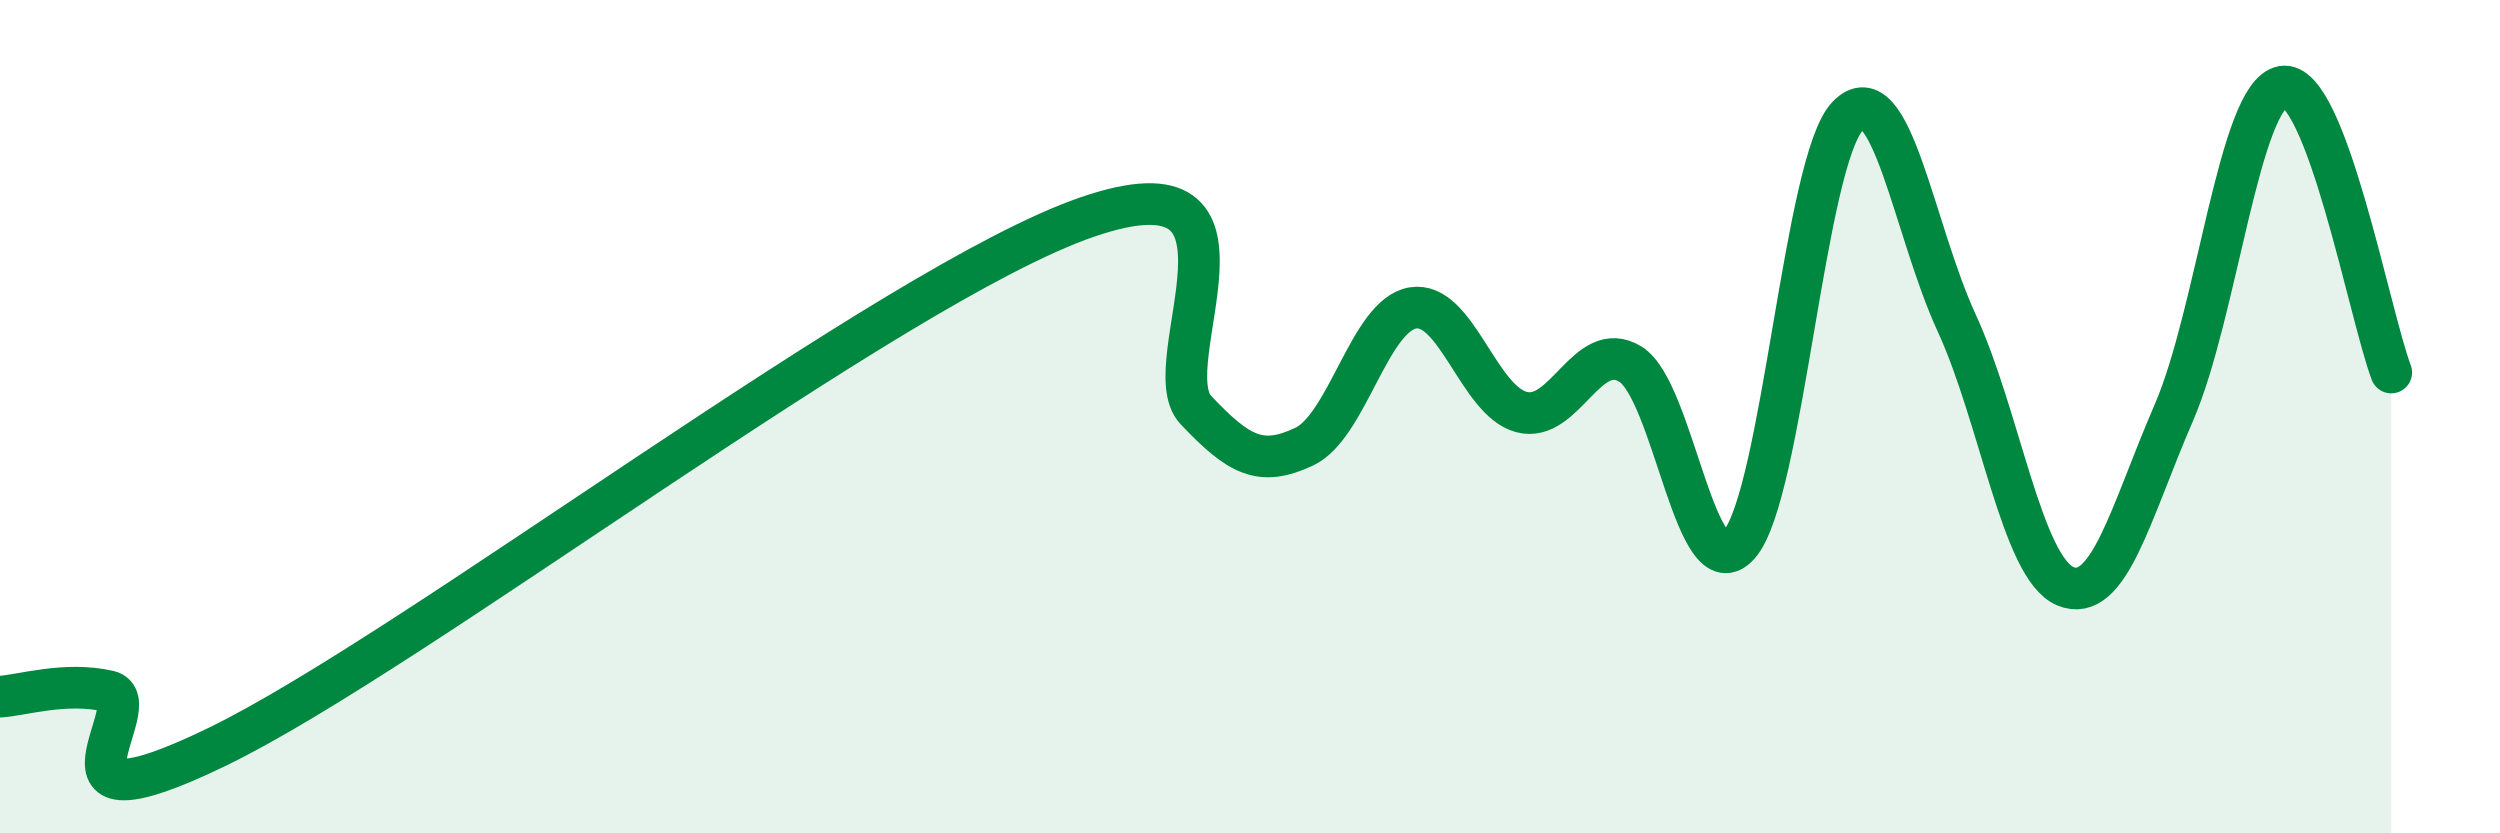
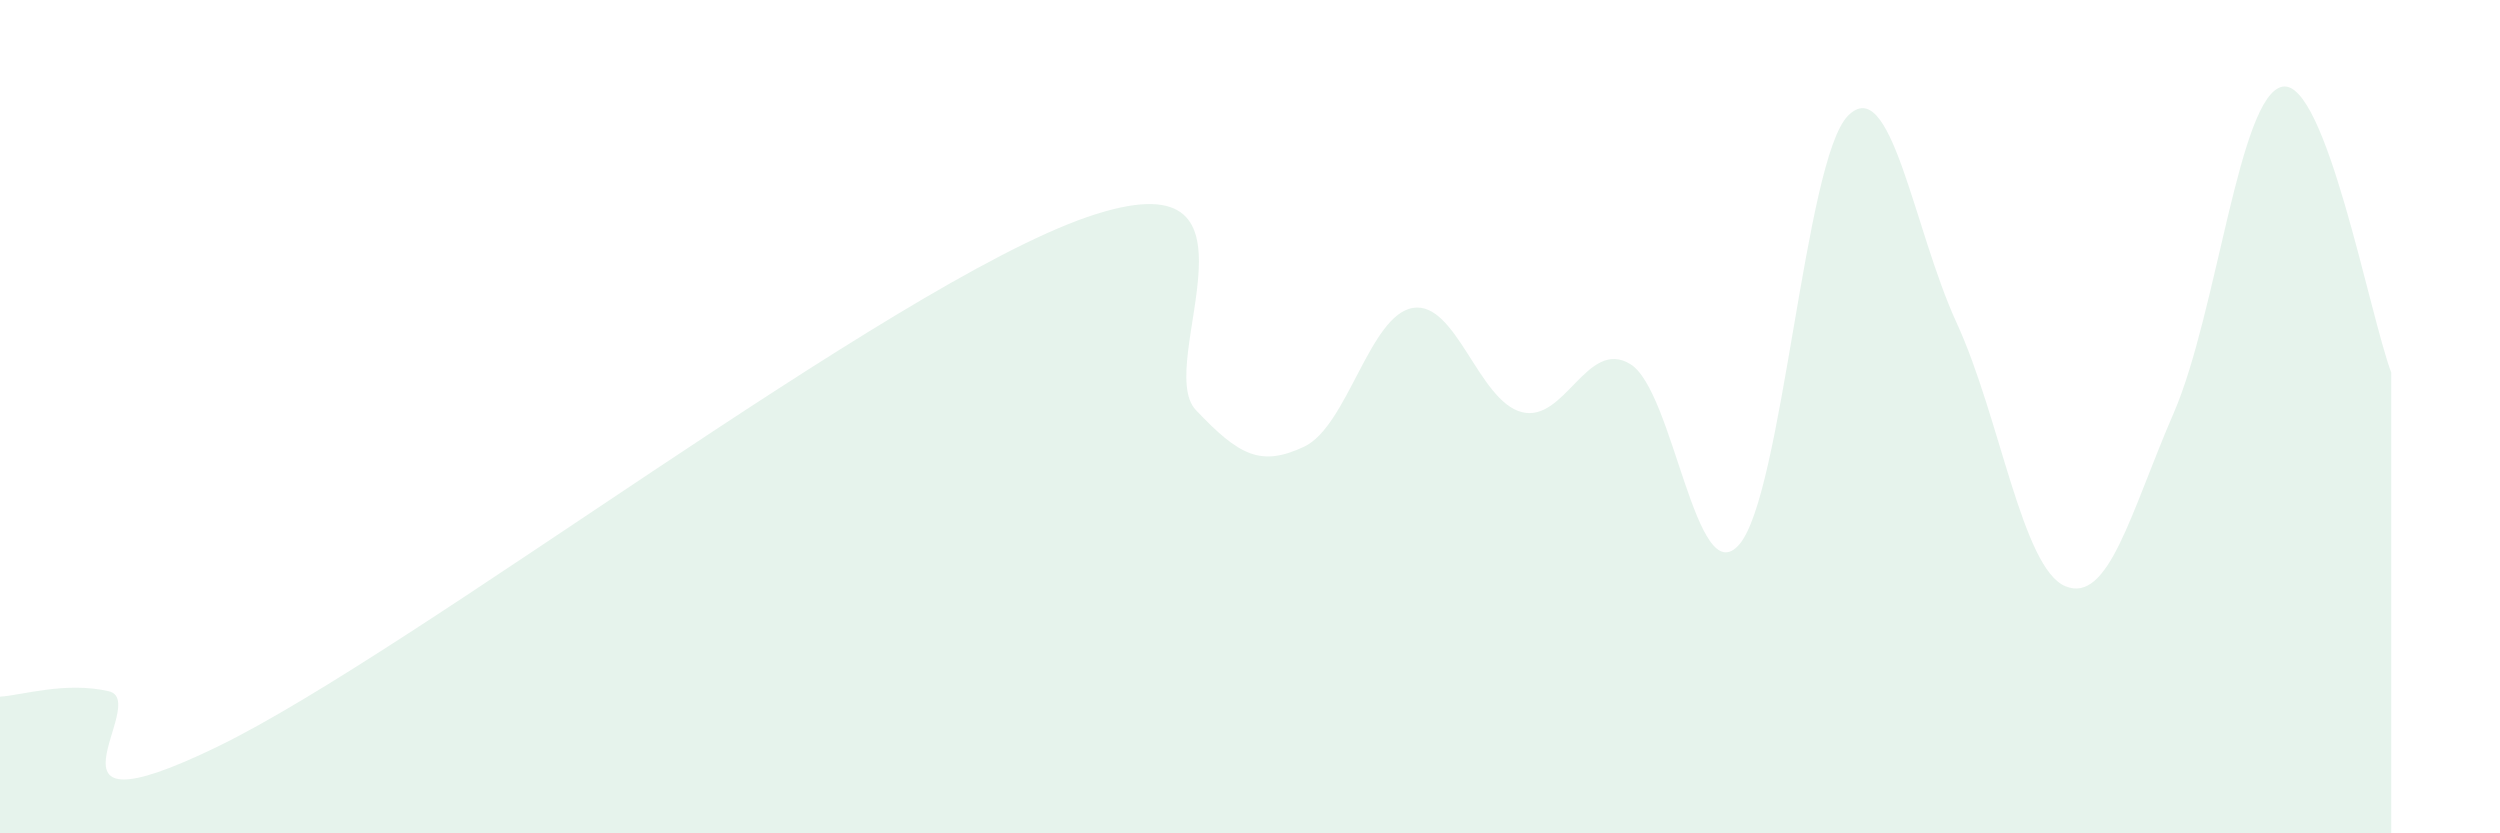
<svg xmlns="http://www.w3.org/2000/svg" width="60" height="20" viewBox="0 0 60 20">
  <path d="M 0,16.72 C 0.52,16.69 1.57,16.35 2.61,16.59 C 3.65,16.83 0.52,20.2 5.22,17.92 C 9.92,15.64 21.39,6.83 26.09,5.21 C 30.79,3.59 27.66,8.74 28.7,9.84 C 29.74,10.94 30.26,11.21 31.3,10.72 C 32.34,10.23 32.87,7.56 33.91,7.39 C 34.95,7.22 35.48,9.62 36.52,9.89 C 37.56,10.16 38.09,8.1 39.13,8.74 C 40.17,9.38 40.7,14.26 41.74,13.07 C 42.78,11.88 43.31,3.84 44.35,2.78 C 45.39,1.72 45.92,5.49 46.96,7.75 C 48,10.01 48.53,13.64 49.57,14.07 C 50.61,14.5 51.13,12.31 52.17,9.91 C 53.21,7.51 53.74,2.27 54.78,2.08 C 55.82,1.89 56.87,7.57 57.39,8.94L57.39 20L0 20Z" fill="#008740" opacity="0.1" stroke-linecap="round" stroke-linejoin="round" />
-   <path d="M 0,16.72 C 0.52,16.69 1.57,16.35 2.61,16.59 C 3.65,16.83 0.52,20.2 5.22,17.92 C 9.92,15.64 21.39,6.83 26.09,5.21 C 30.79,3.59 27.66,8.74 28.7,9.84 C 29.74,10.94 30.26,11.21 31.3,10.72 C 32.34,10.23 32.87,7.56 33.91,7.39 C 34.95,7.22 35.48,9.62 36.52,9.89 C 37.56,10.16 38.09,8.1 39.13,8.74 C 40.17,9.38 40.7,14.26 41.74,13.07 C 42.78,11.88 43.31,3.84 44.35,2.78 C 45.39,1.72 45.92,5.49 46.96,7.75 C 48,10.01 48.53,13.64 49.57,14.07 C 50.61,14.5 51.13,12.31 52.17,9.91 C 53.21,7.51 53.74,2.27 54.78,2.08 C 55.82,1.89 56.87,7.57 57.39,8.94" stroke="#008740" stroke-width="1" fill="none" stroke-linecap="round" stroke-linejoin="round" />
</svg>